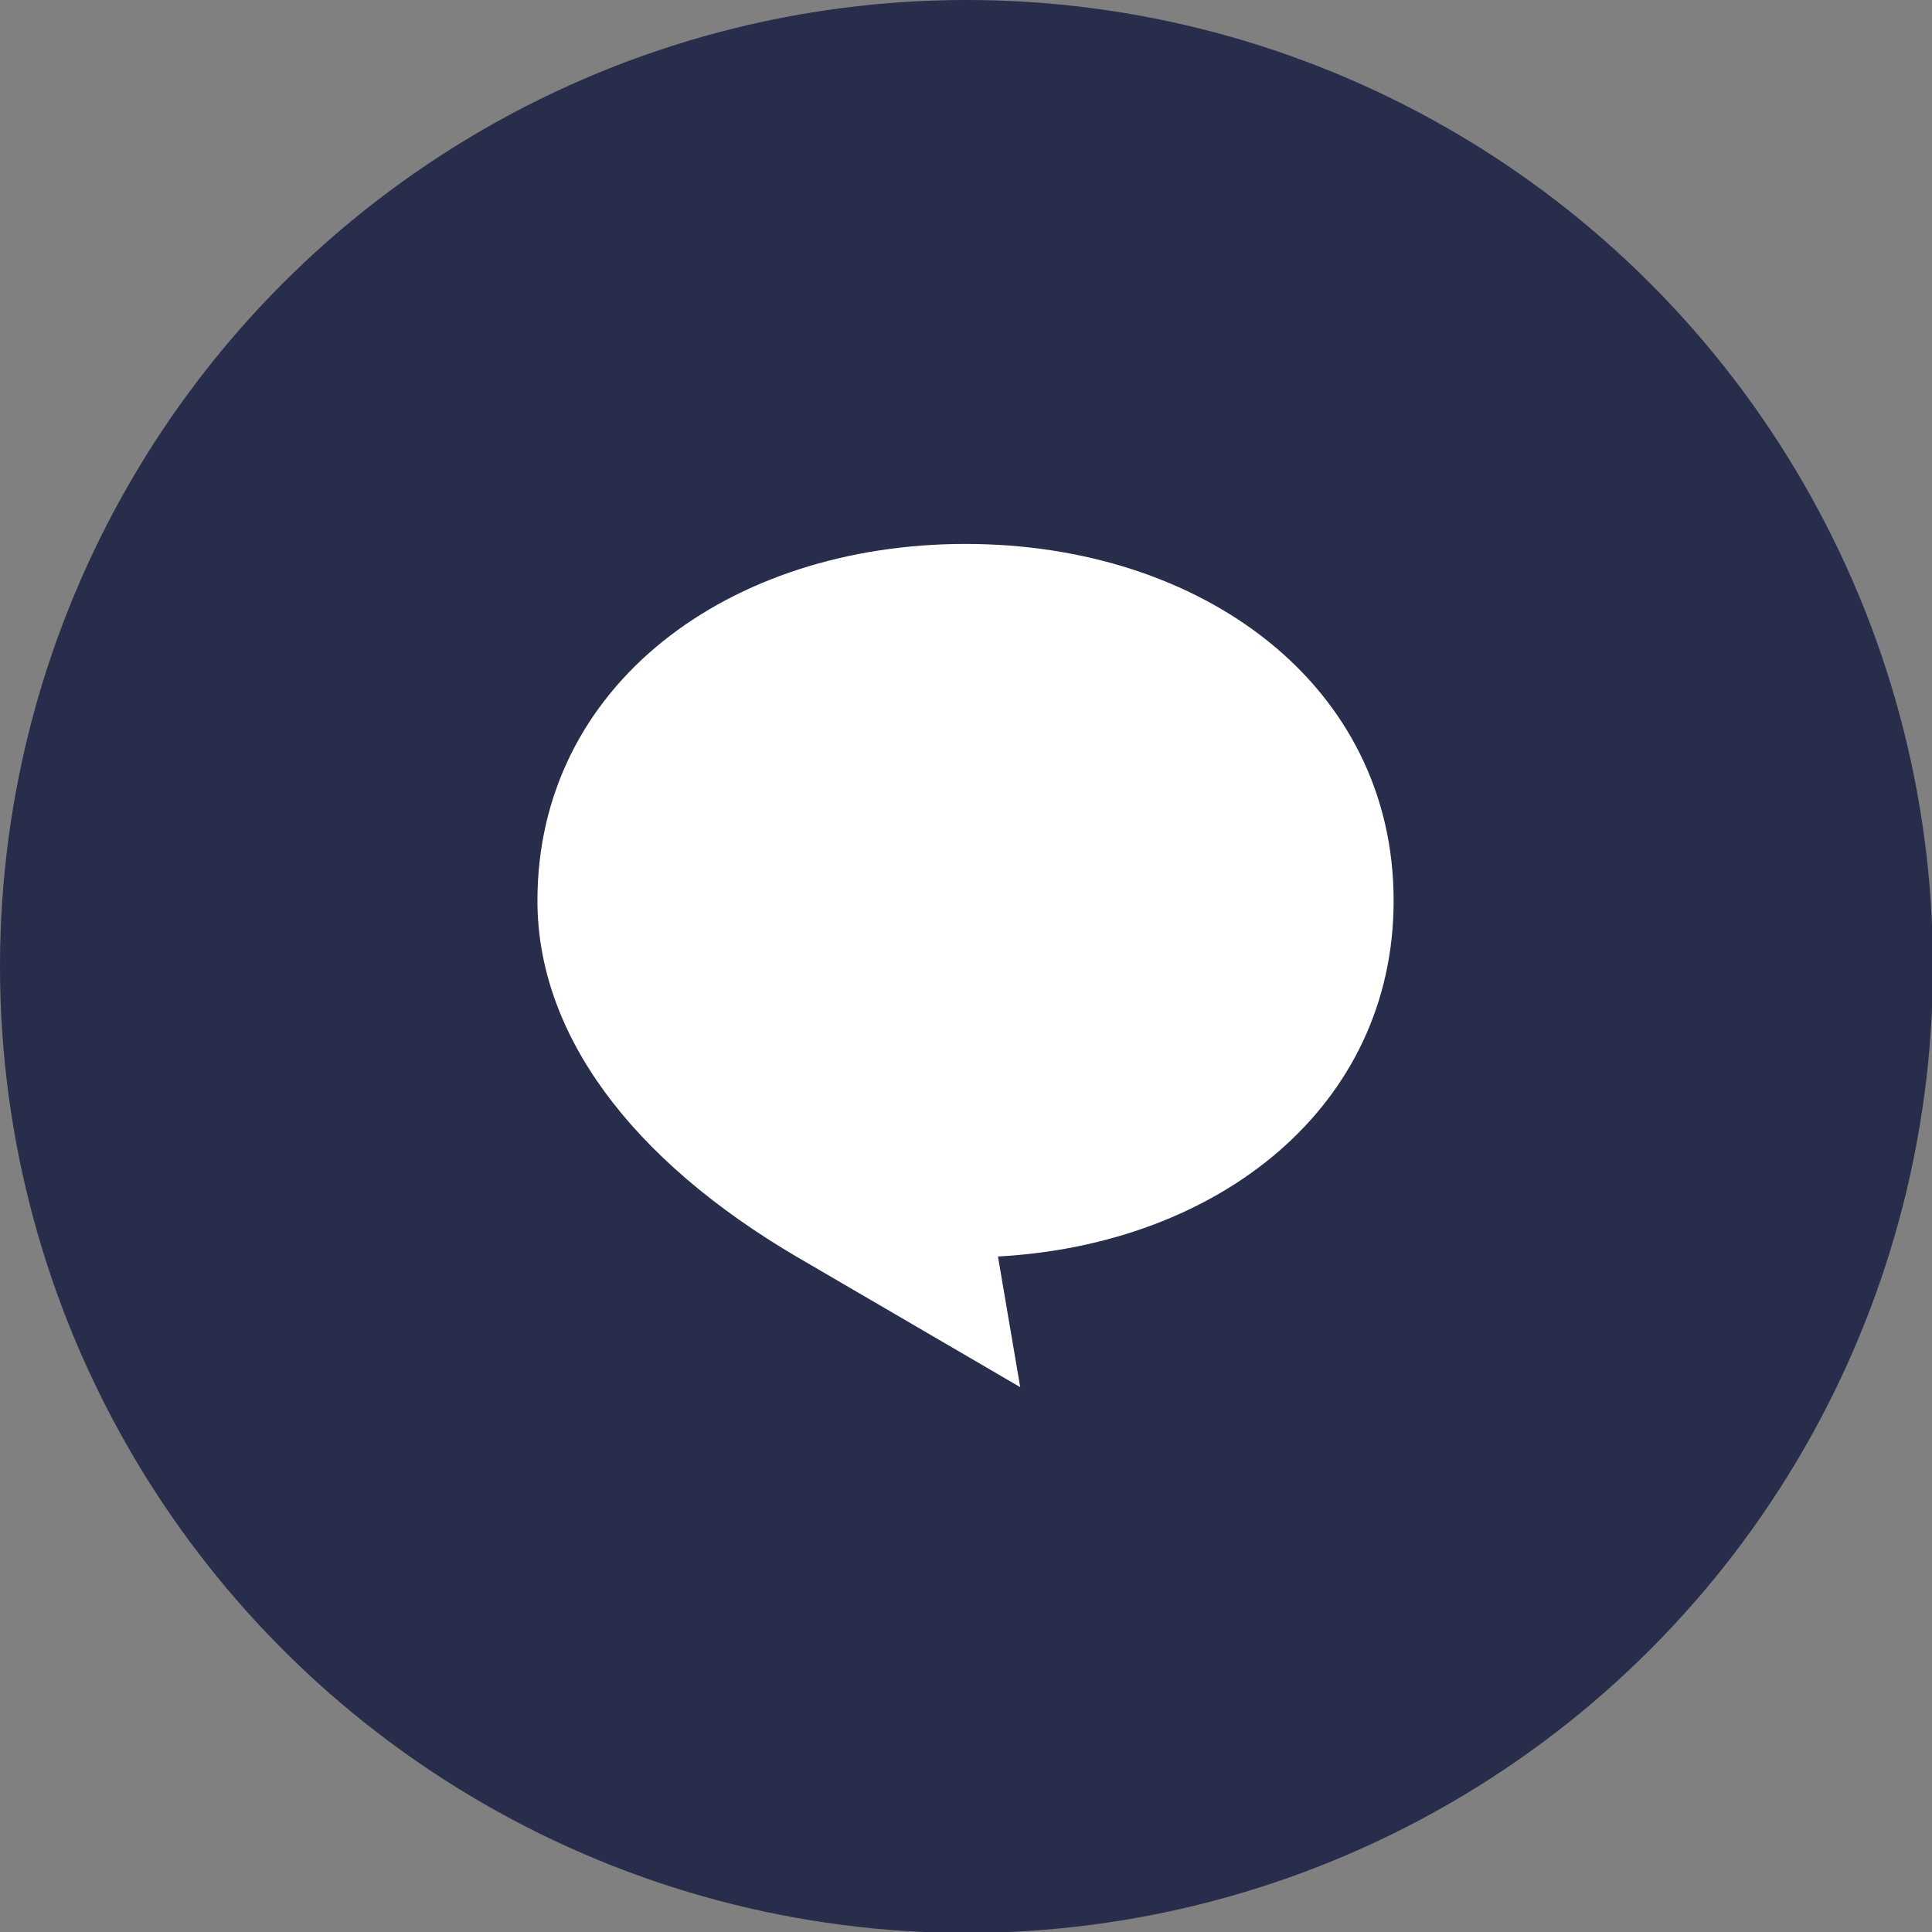
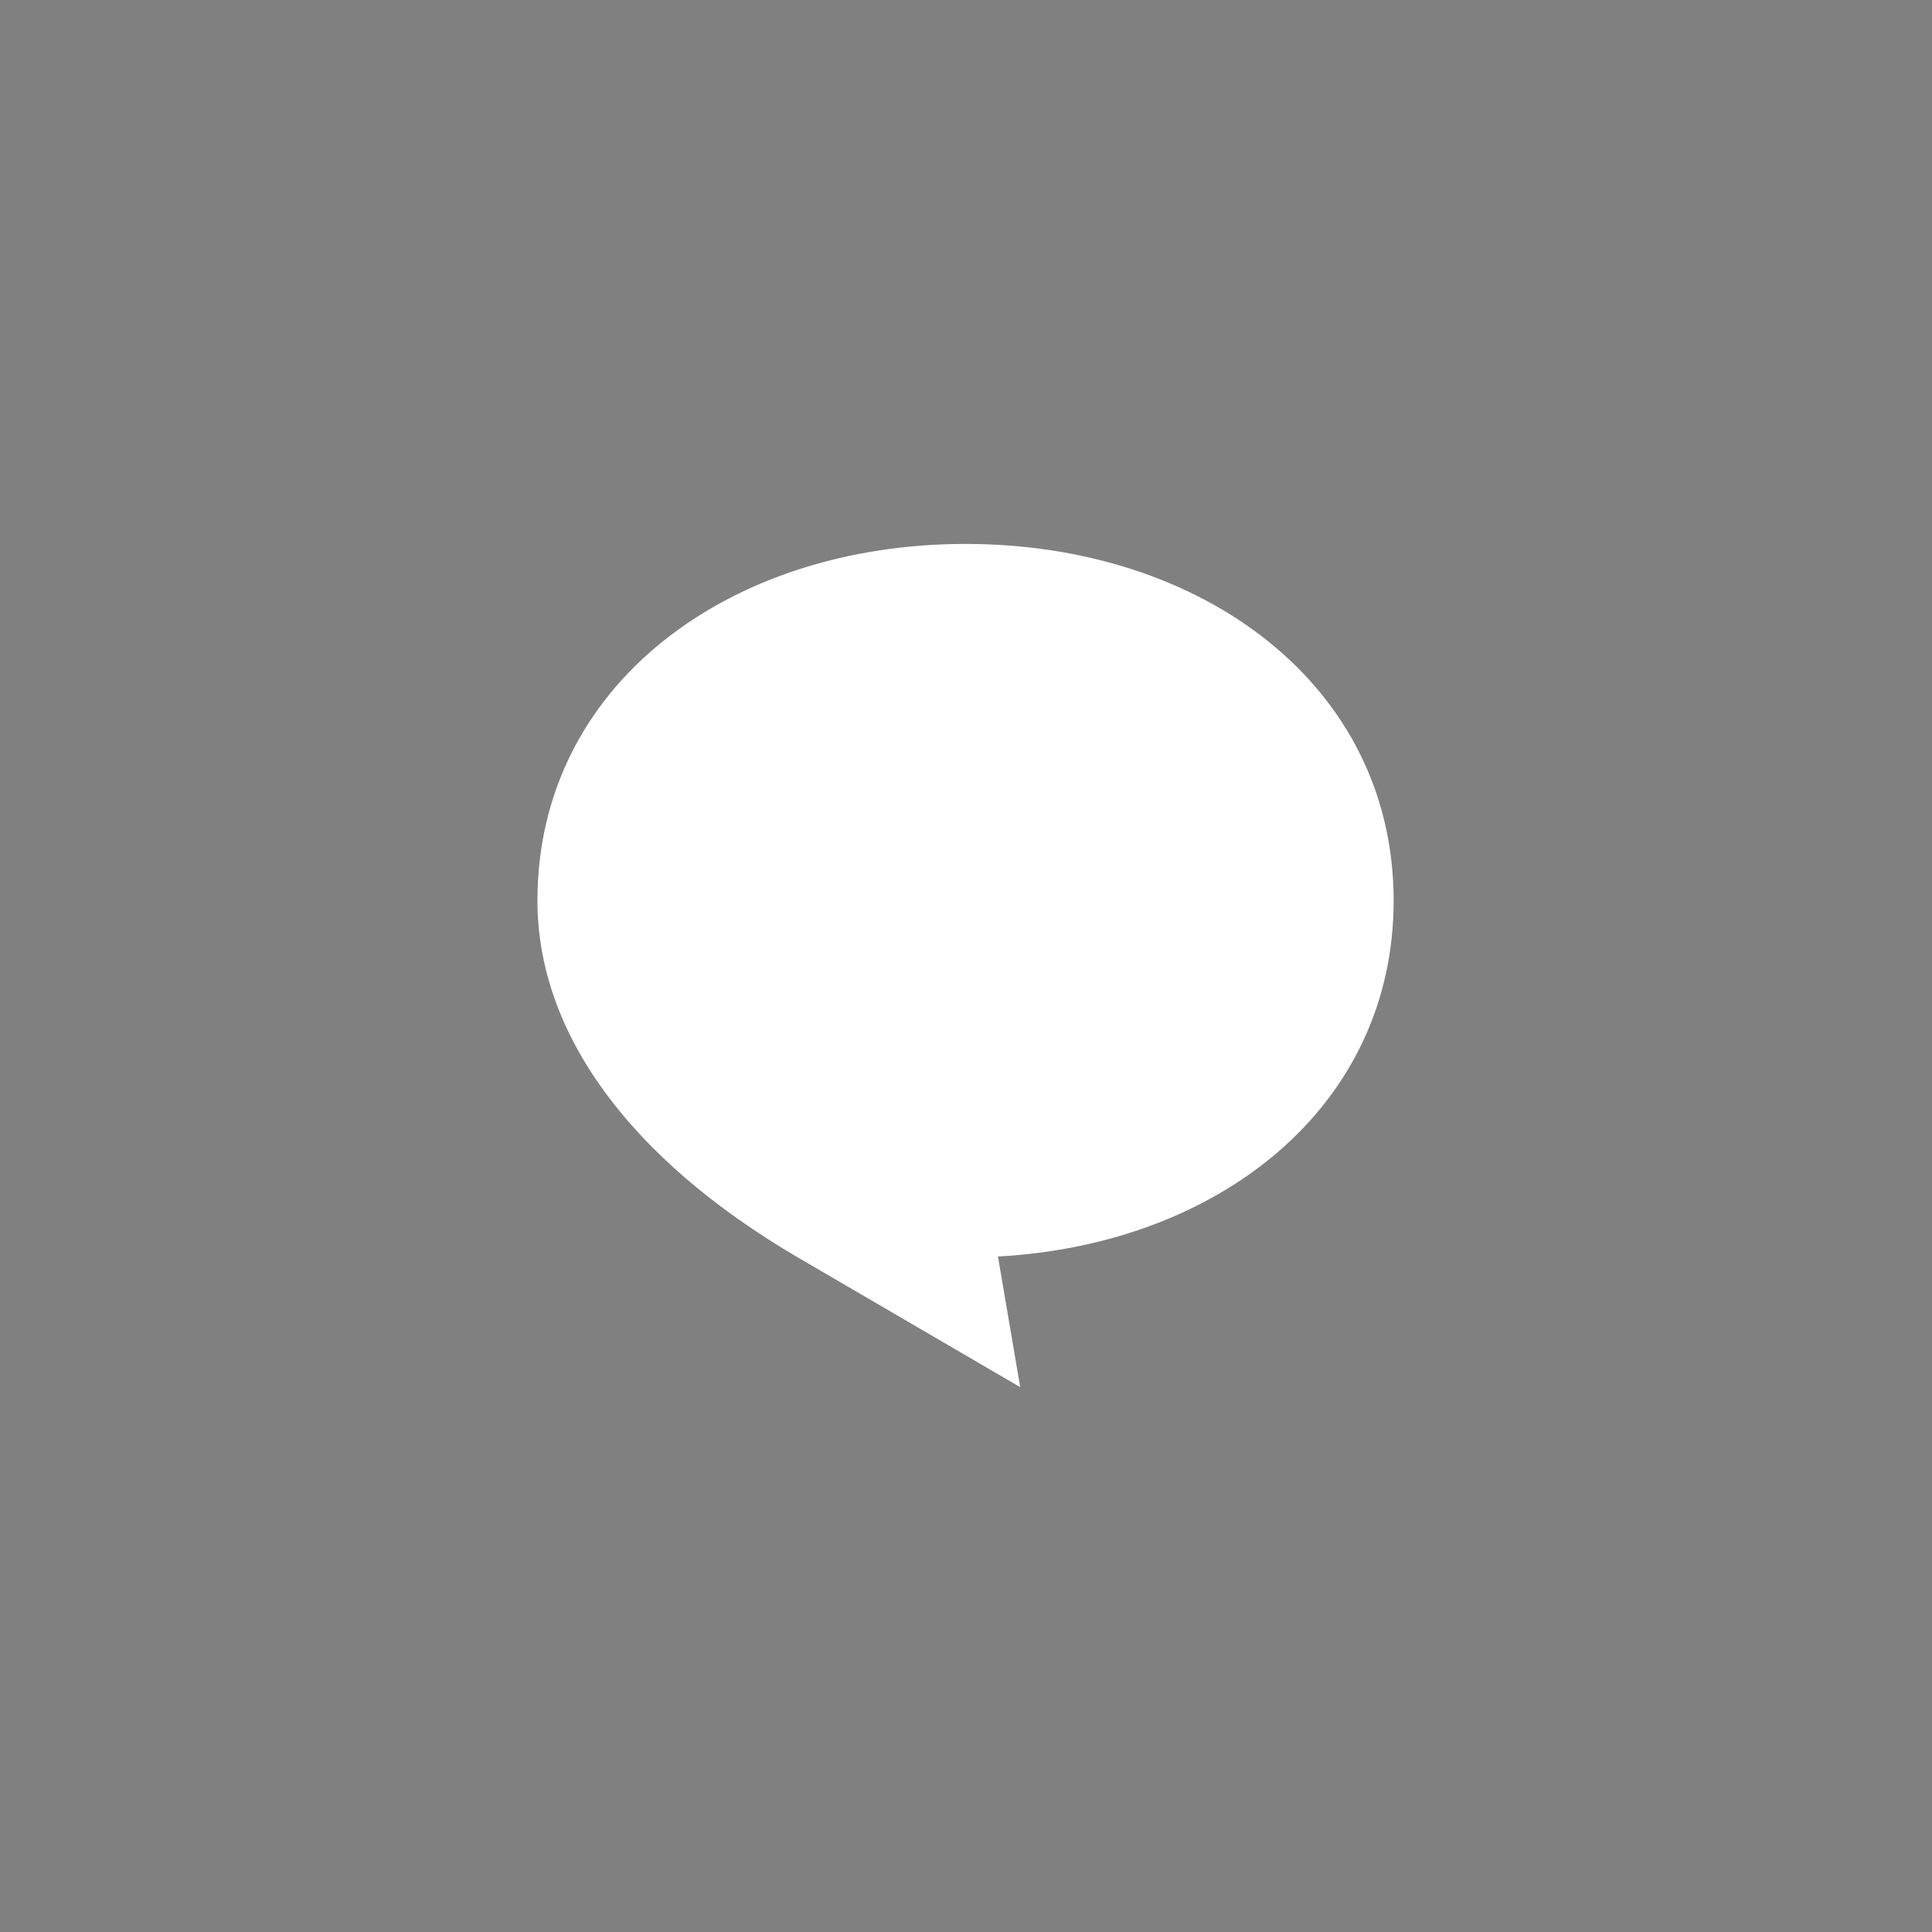
<svg xmlns="http://www.w3.org/2000/svg" id="_レイヤー_1" data-name="レイヤー_1" width="20.85" height="20.85" version="1.1" viewBox="0 0 20.85 20.85">
  <rect x="0" y="0" width="20.85" height="20.85" fill="#808080" stroke="none" />
  <defs>
    <style>
      .st0 {
        fill: #fff;
      }

      .st1 {
        fill: #272d4b;
      }
    </style>
  </defs>
-   <circle class="st1" cx="10.43" cy="10.43" r="10.43" />
  <path class="st0" d="M15.04,9.72c0-2.33-2.07-3.85-4.62-3.85s-4.62,1.52-4.62,3.85c0,1.43,1,2.79,2.81,3.85l2.4,1.4-.24-1.41c2.39-.13,4.27-1.62,4.27-3.84Z" />
</svg>